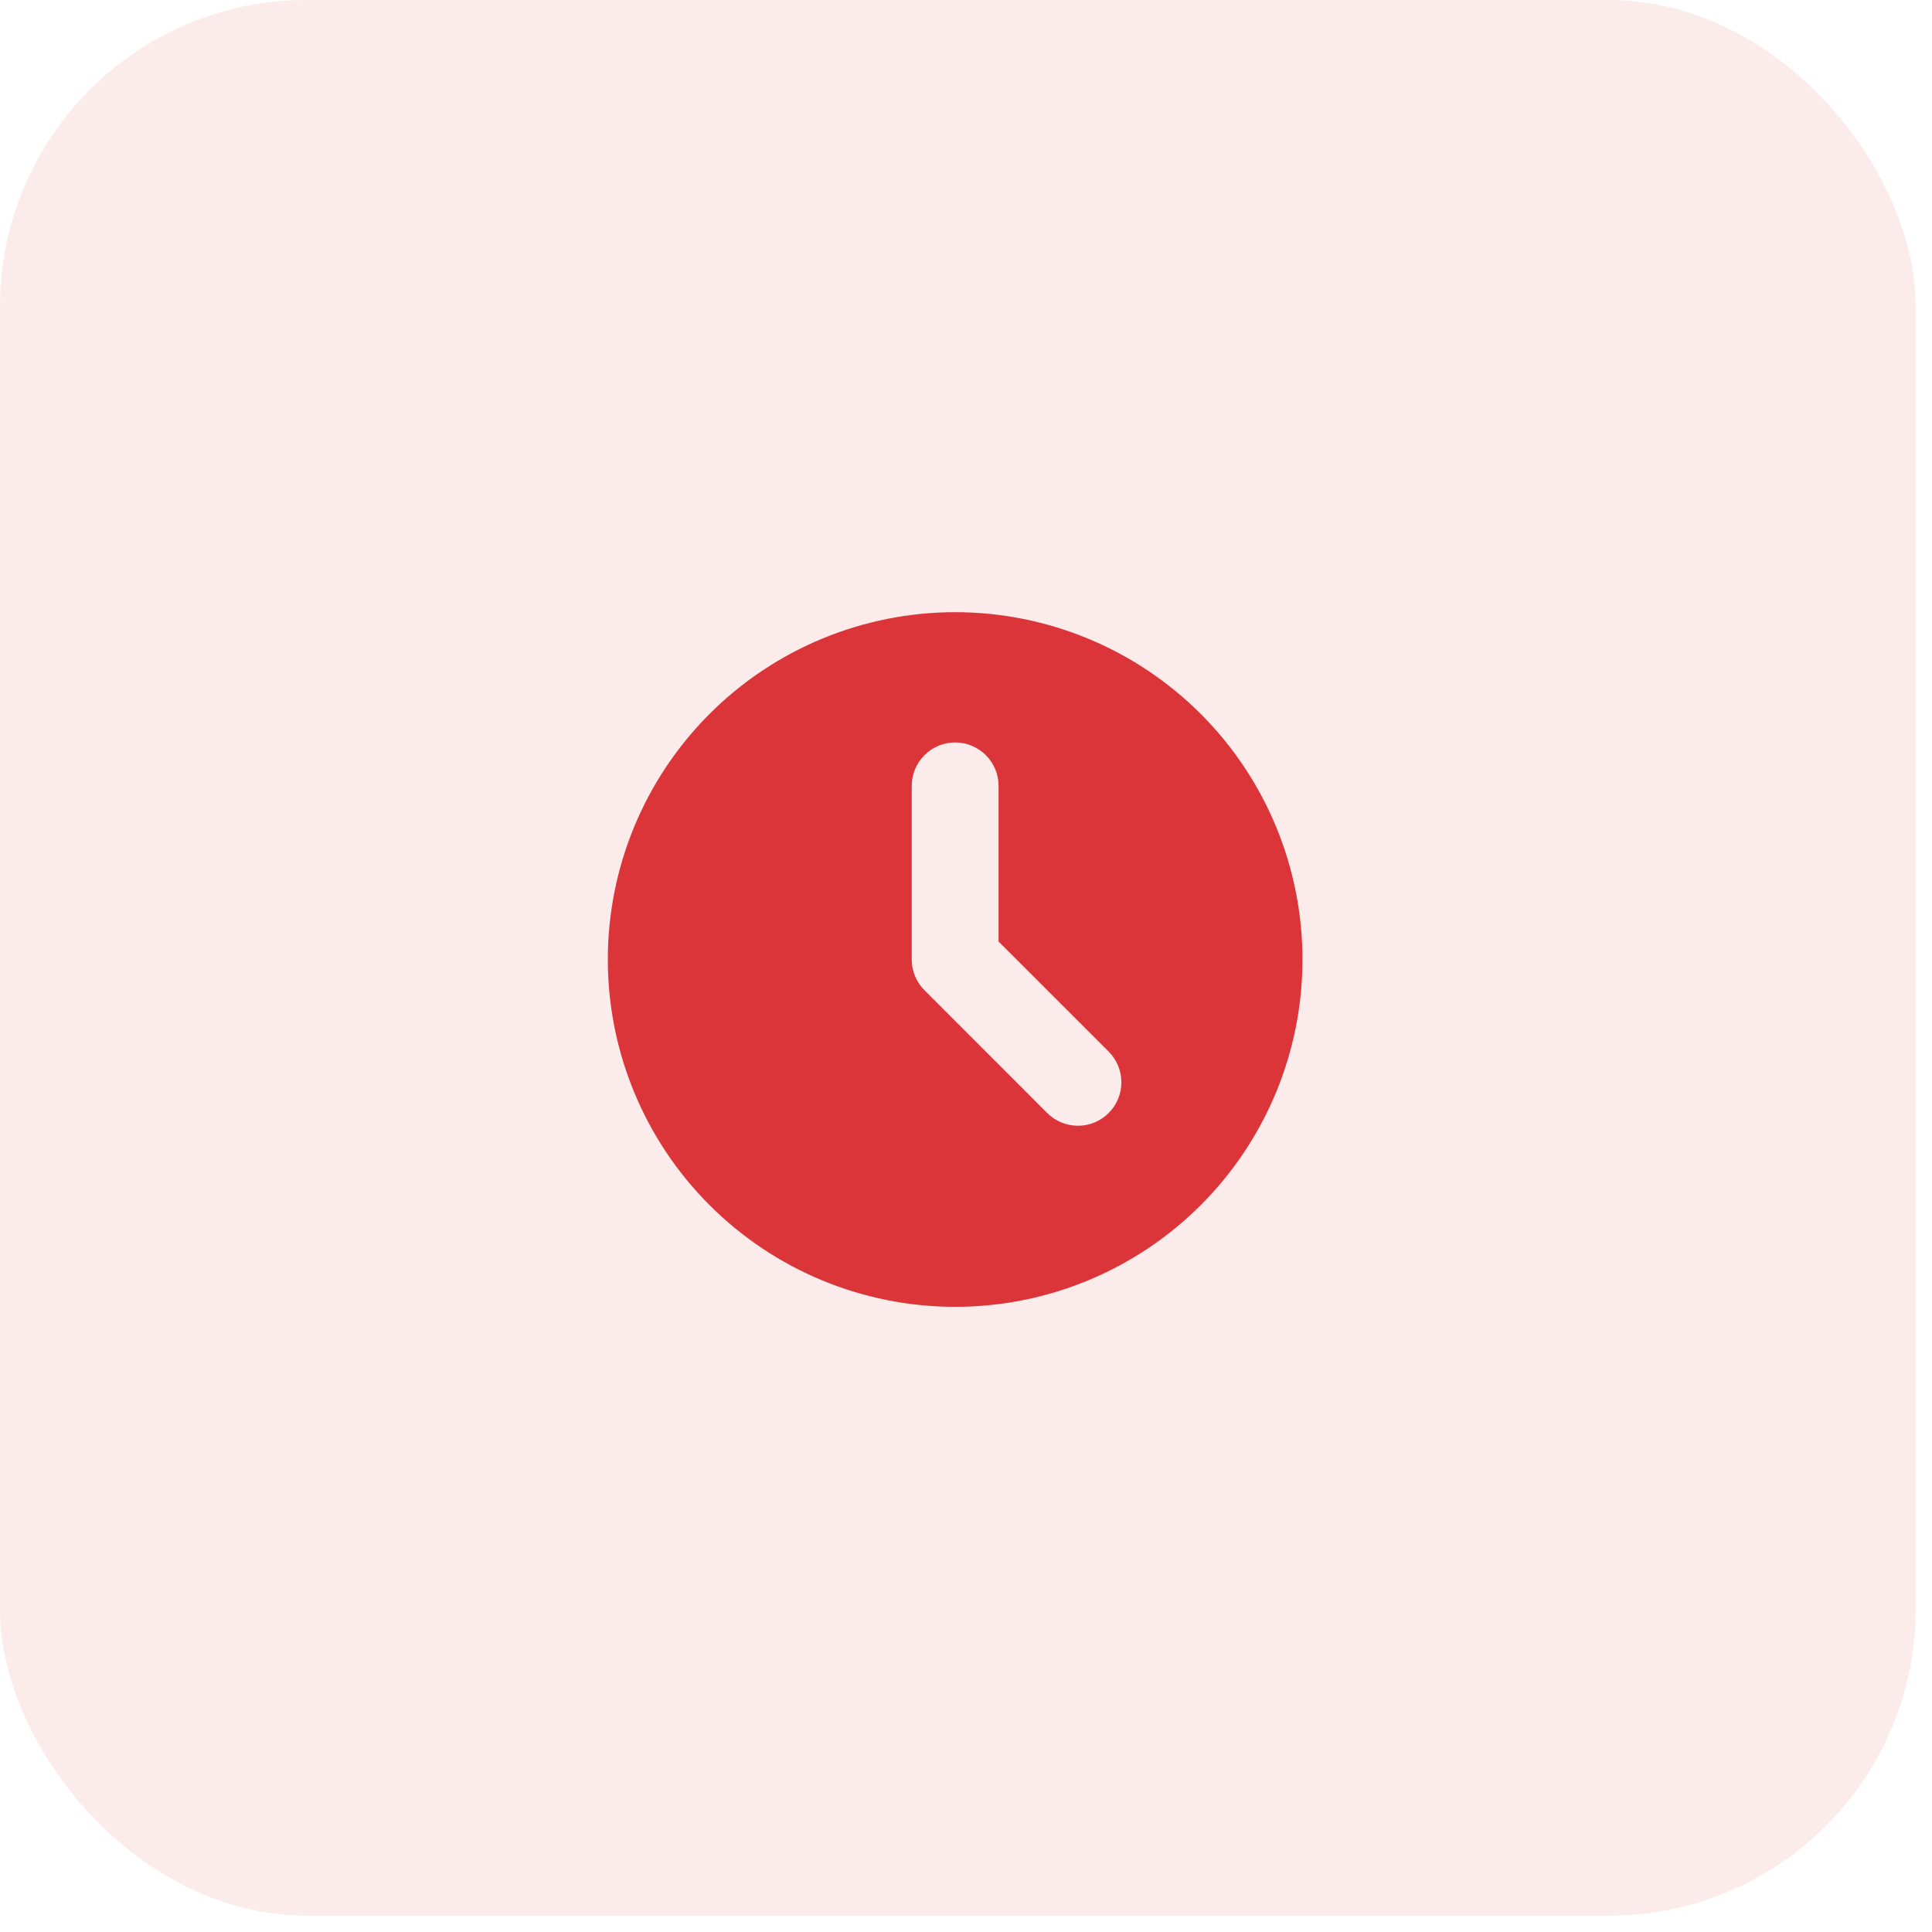
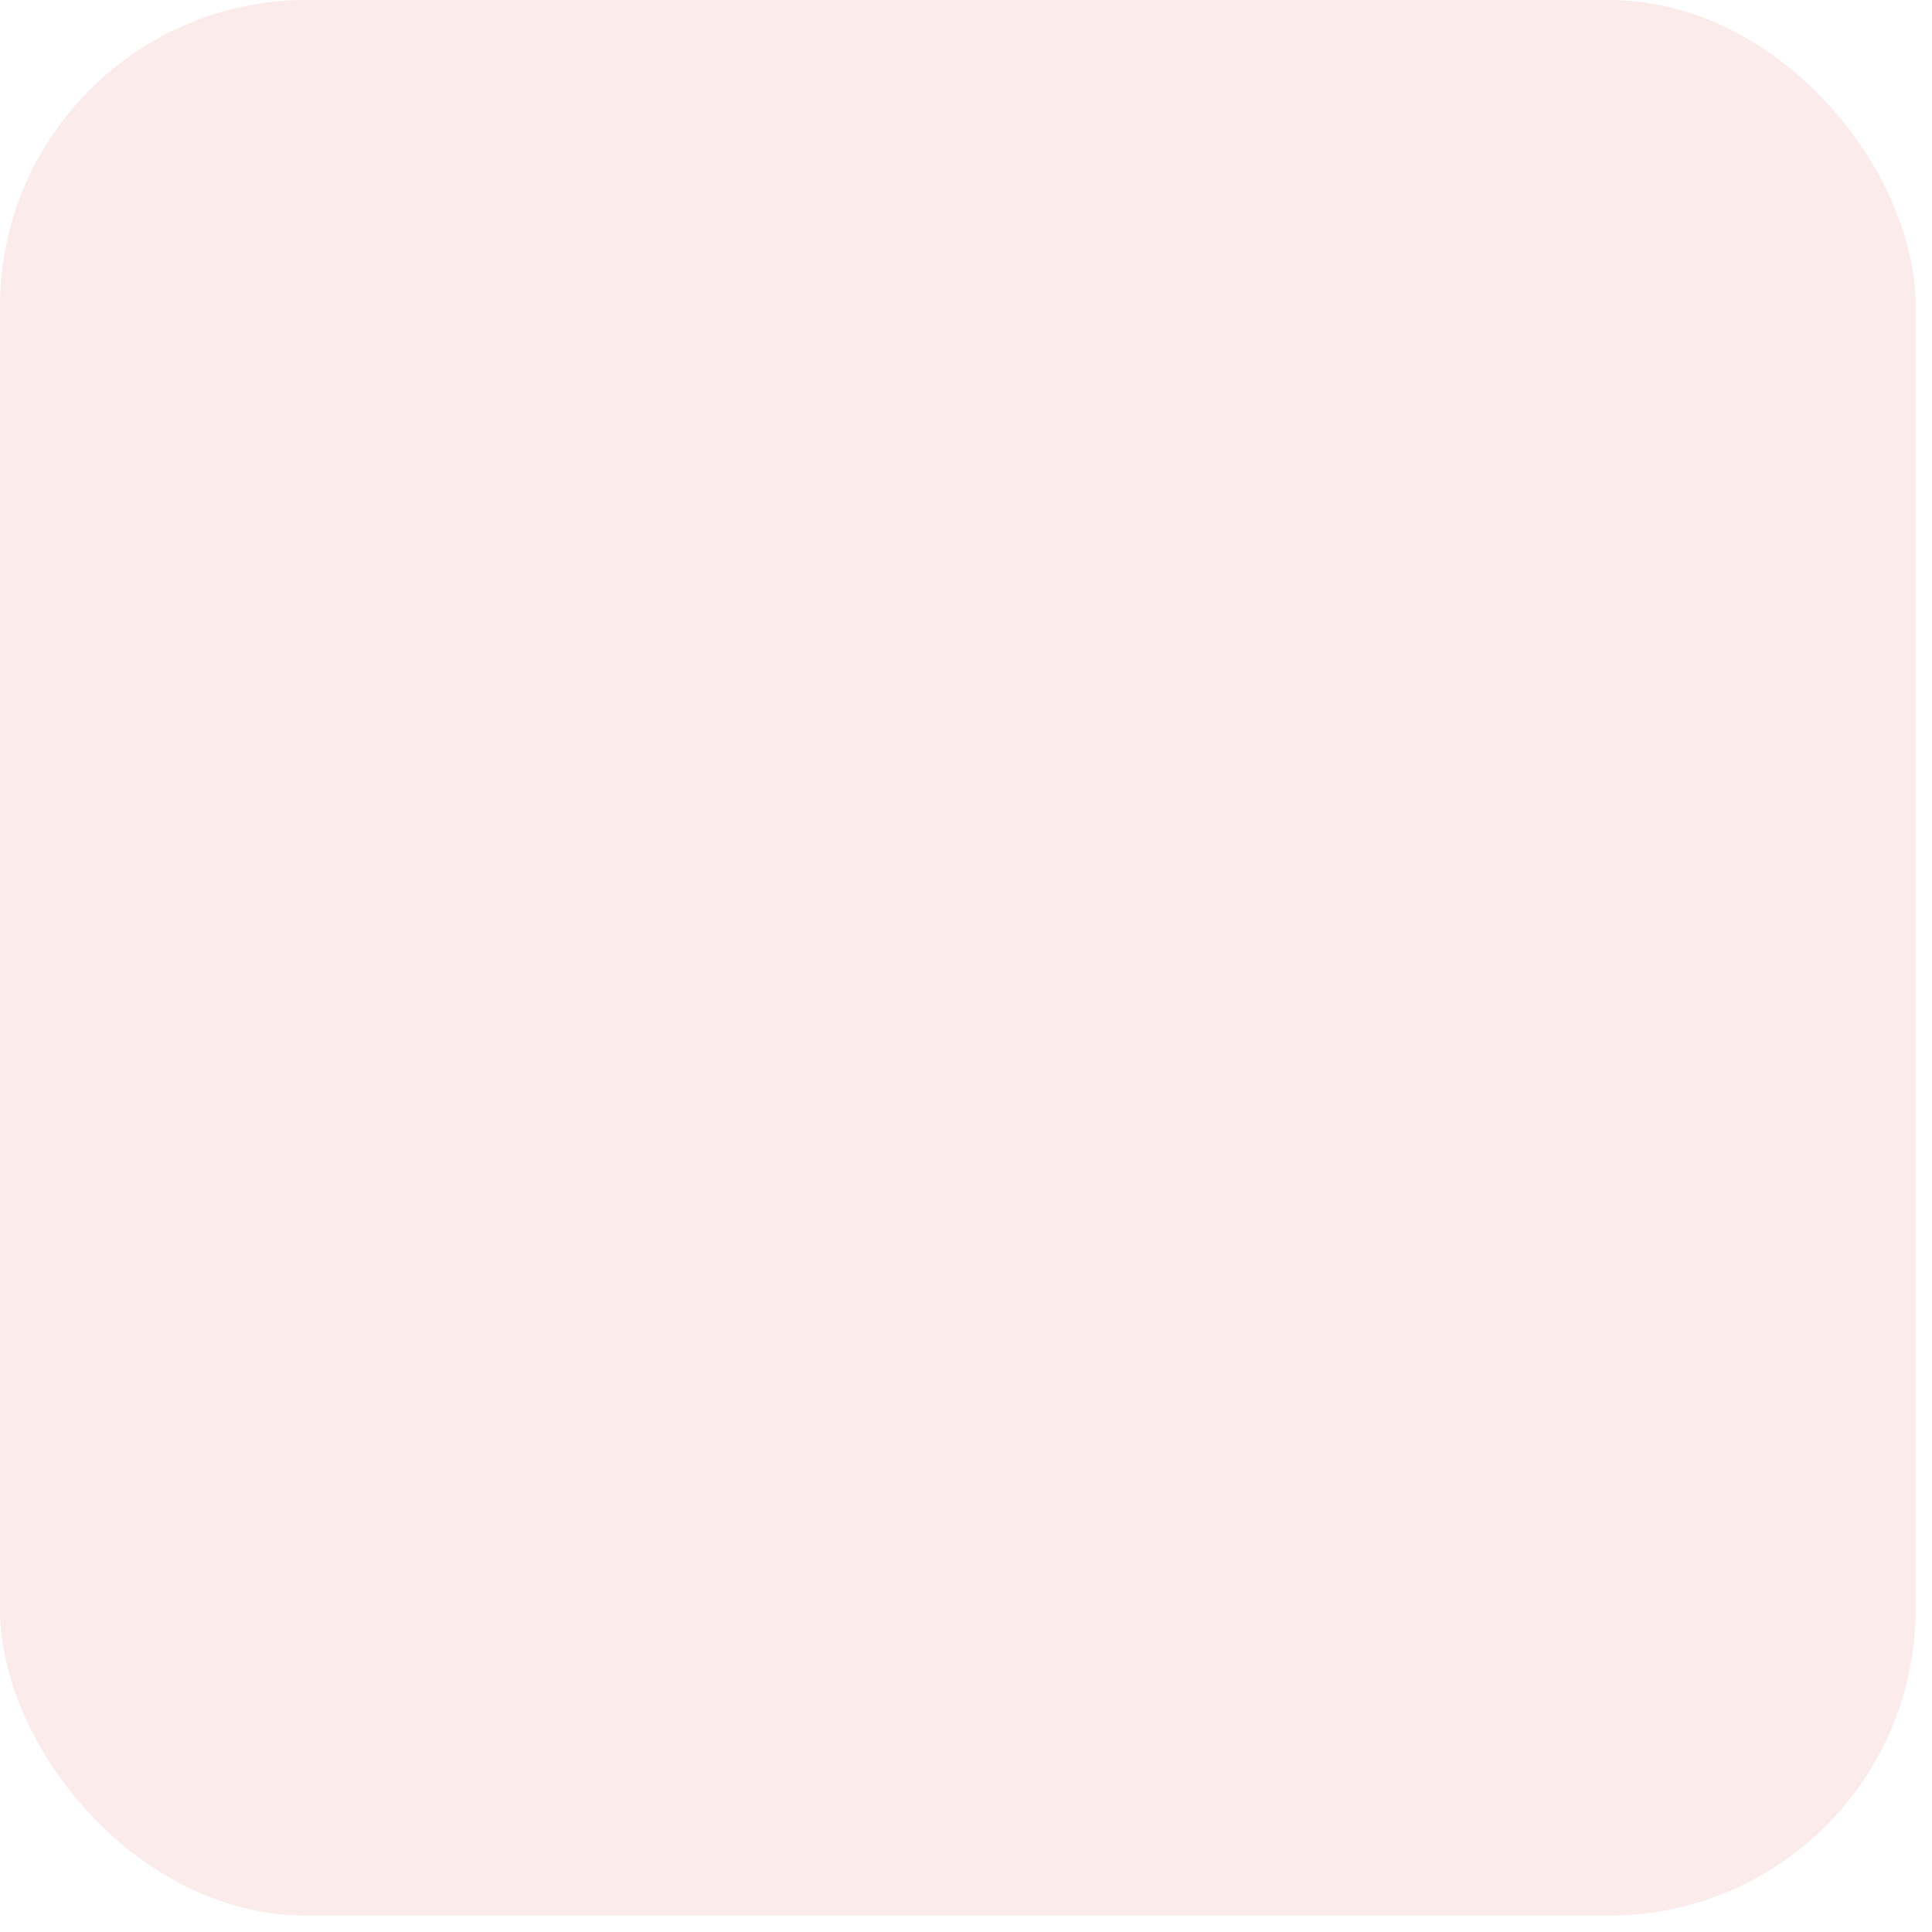
<svg xmlns="http://www.w3.org/2000/svg" width="89" height="89" viewBox="0 0 89 89" fill="none">
  <g filter="url(#filter0_b_107_685)">
    <rect width="88.246" height="88.246" rx="14.119" fill="#DB353A" fill-opacity="0.1" />
-     <path fill-rule="evenodd" clip-rule="evenodd" d="M44 60.201C48.243 60.201 52.313 58.516 55.314 55.515C58.314 52.514 60 48.445 60 44.201C60 39.958 58.314 35.888 55.314 32.888C52.313 29.887 48.243 28.201 44 28.201C39.757 28.201 35.687 29.887 32.686 32.888C29.686 35.888 28 39.958 28 44.201C28 48.445 29.686 52.514 32.686 55.515C35.687 58.516 39.757 60.201 44 60.201ZM46 36.201C46 35.671 45.789 35.162 45.414 34.787C45.039 34.412 44.53 34.201 44 34.201C43.47 34.201 42.961 34.412 42.586 34.787C42.211 35.162 42 35.671 42 36.201V44.201C42 44.732 42.211 45.24 42.586 45.615L48.242 51.273C48.428 51.459 48.648 51.606 48.891 51.707C49.134 51.807 49.394 51.859 49.657 51.859C49.92 51.859 50.18 51.807 50.423 51.707C50.666 51.606 50.886 51.459 51.072 51.273C51.258 51.087 51.405 50.867 51.506 50.624C51.606 50.381 51.658 50.121 51.658 49.858C51.658 49.595 51.606 49.335 51.506 49.092C51.405 48.85 51.258 48.629 51.072 48.443L46 43.373V36.201Z" fill="#DB353A" />
  </g>
  <defs>
    <filter id="filter0_b_107_685" x="-35.298" y="-35.298" width="158.842" height="158.842" filterUnits="userSpaceOnUse" color-interpolation-filters="sRGB">
      <feFlood flood-opacity="0" result="BackgroundImageFix" />
      <feGaussianBlur in="BackgroundImageFix" stdDeviation="17.649" />
      <feComposite in2="SourceAlpha" operator="in" result="effect1_backgroundBlur_107_685" />
      <feBlend mode="normal" in="SourceGraphic" in2="effect1_backgroundBlur_107_685" result="shape" />
    </filter>
  </defs>
</svg>